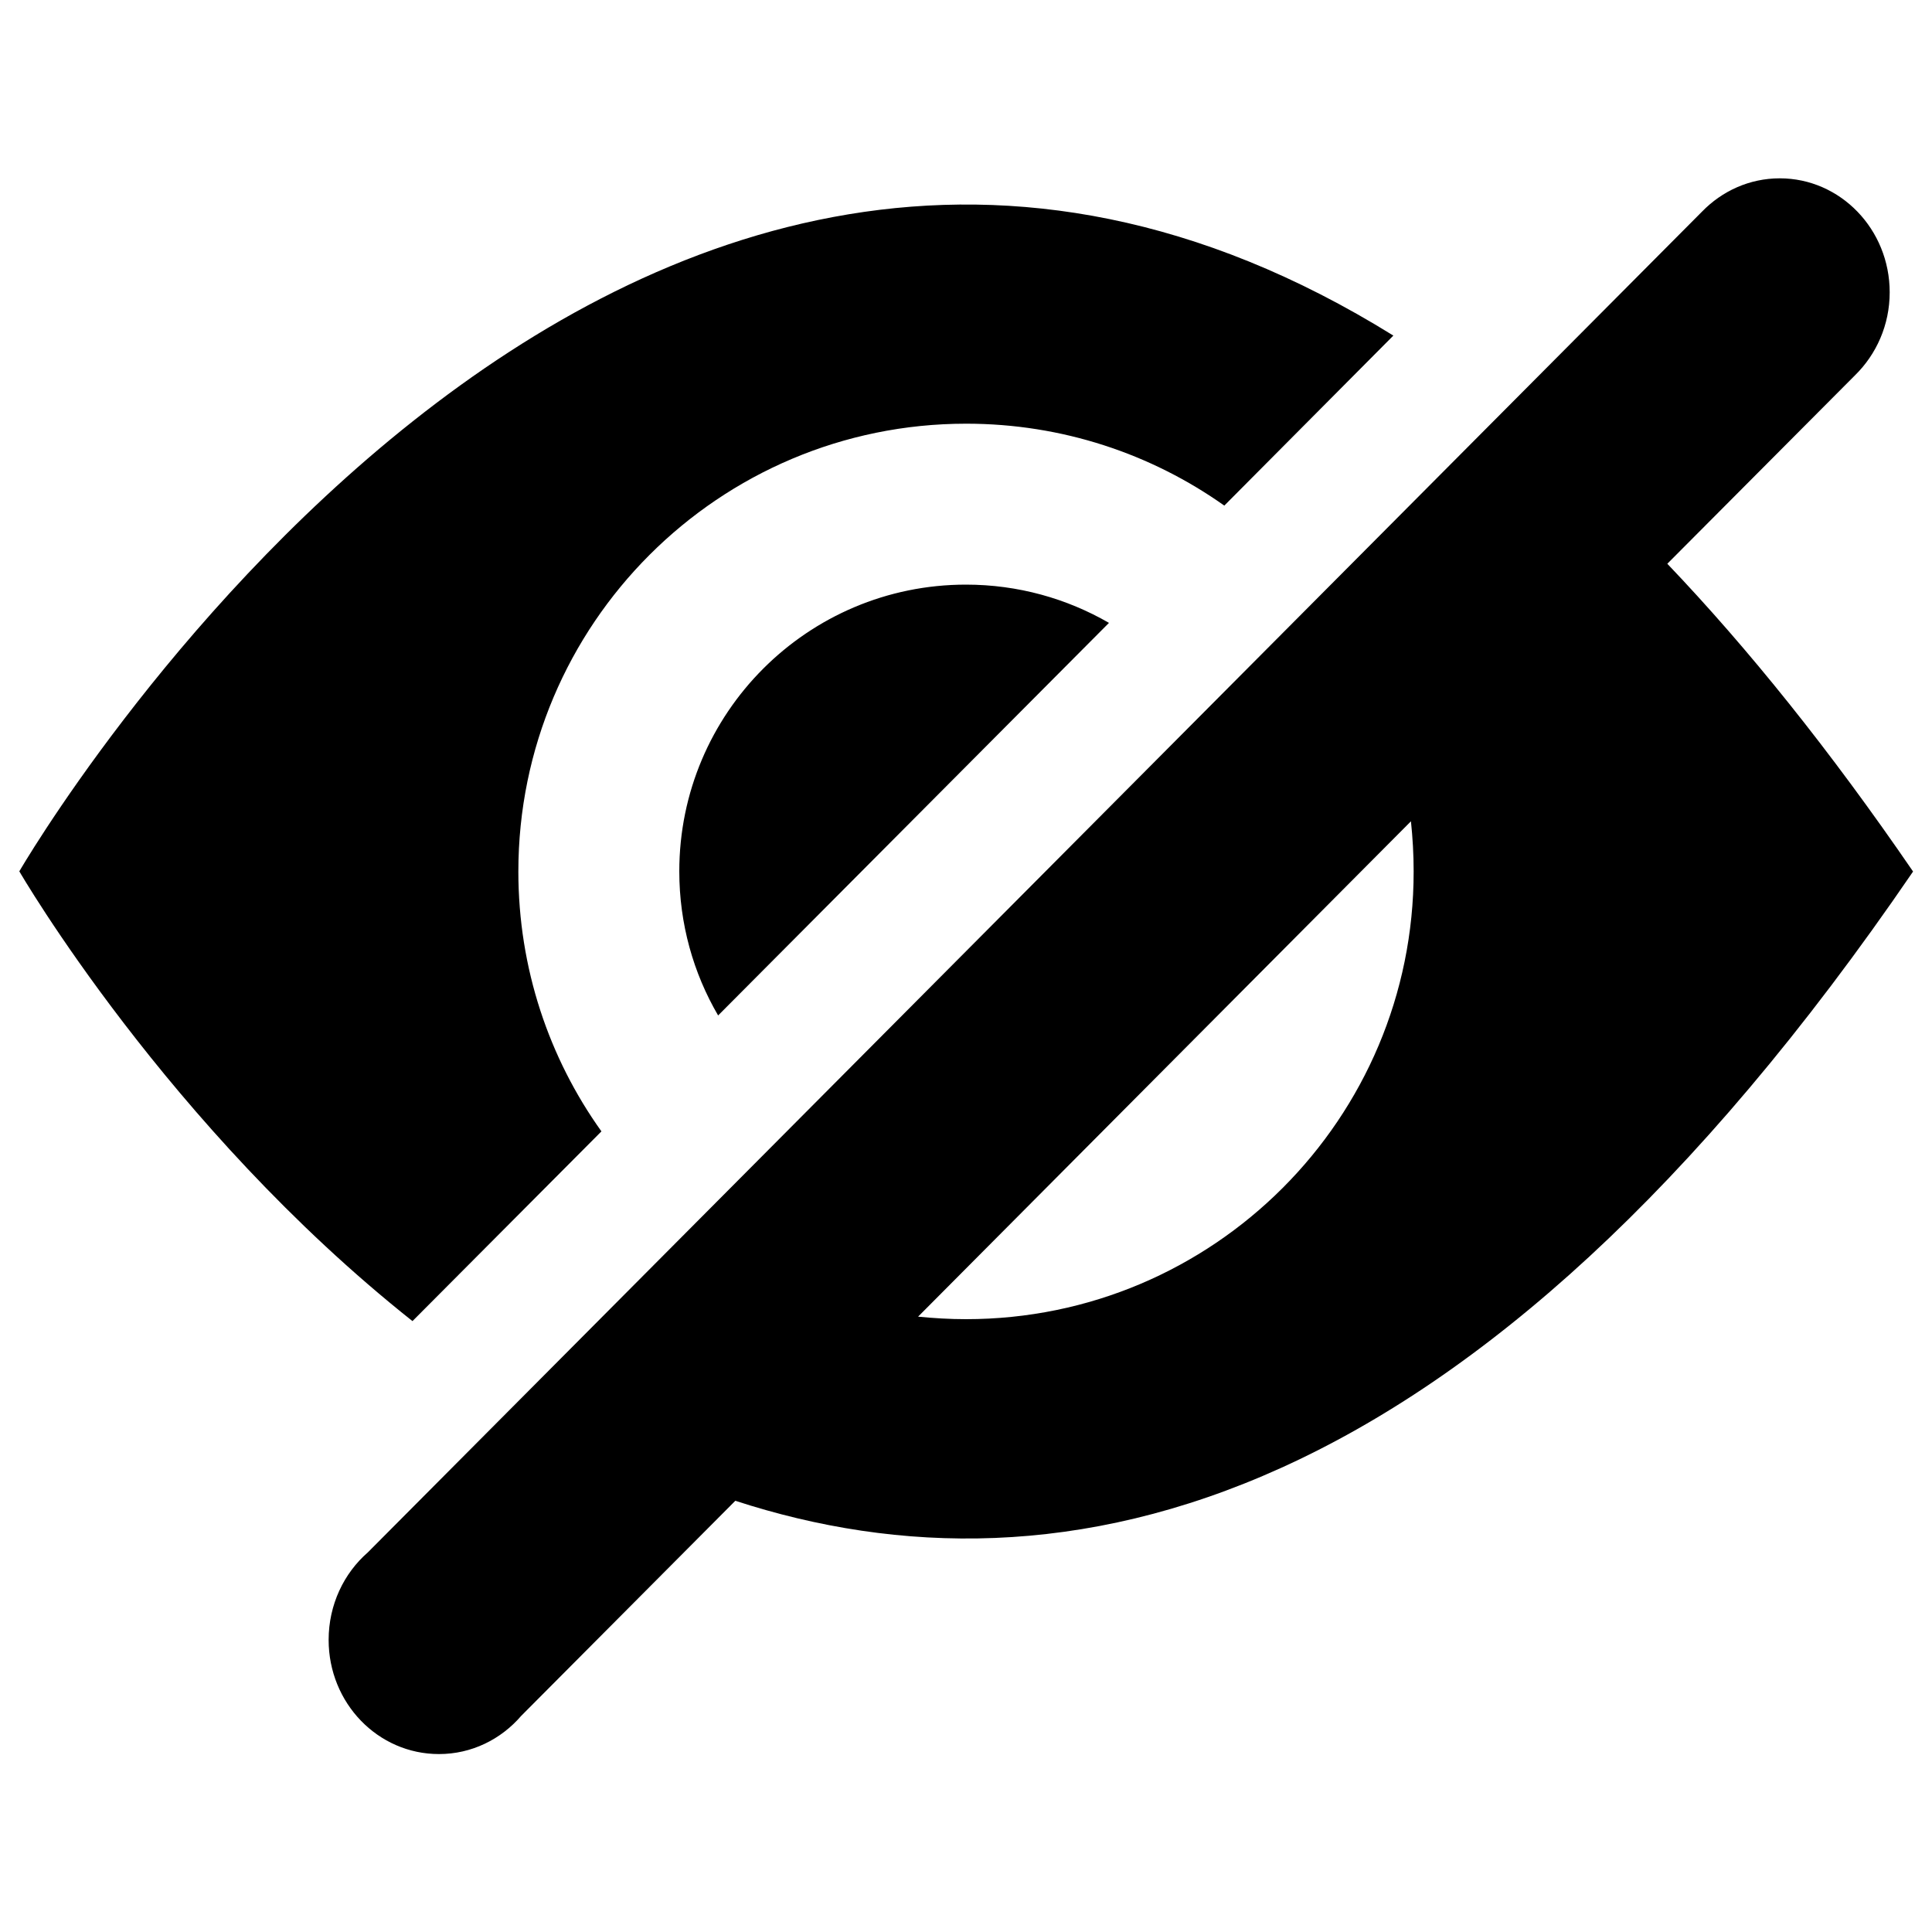
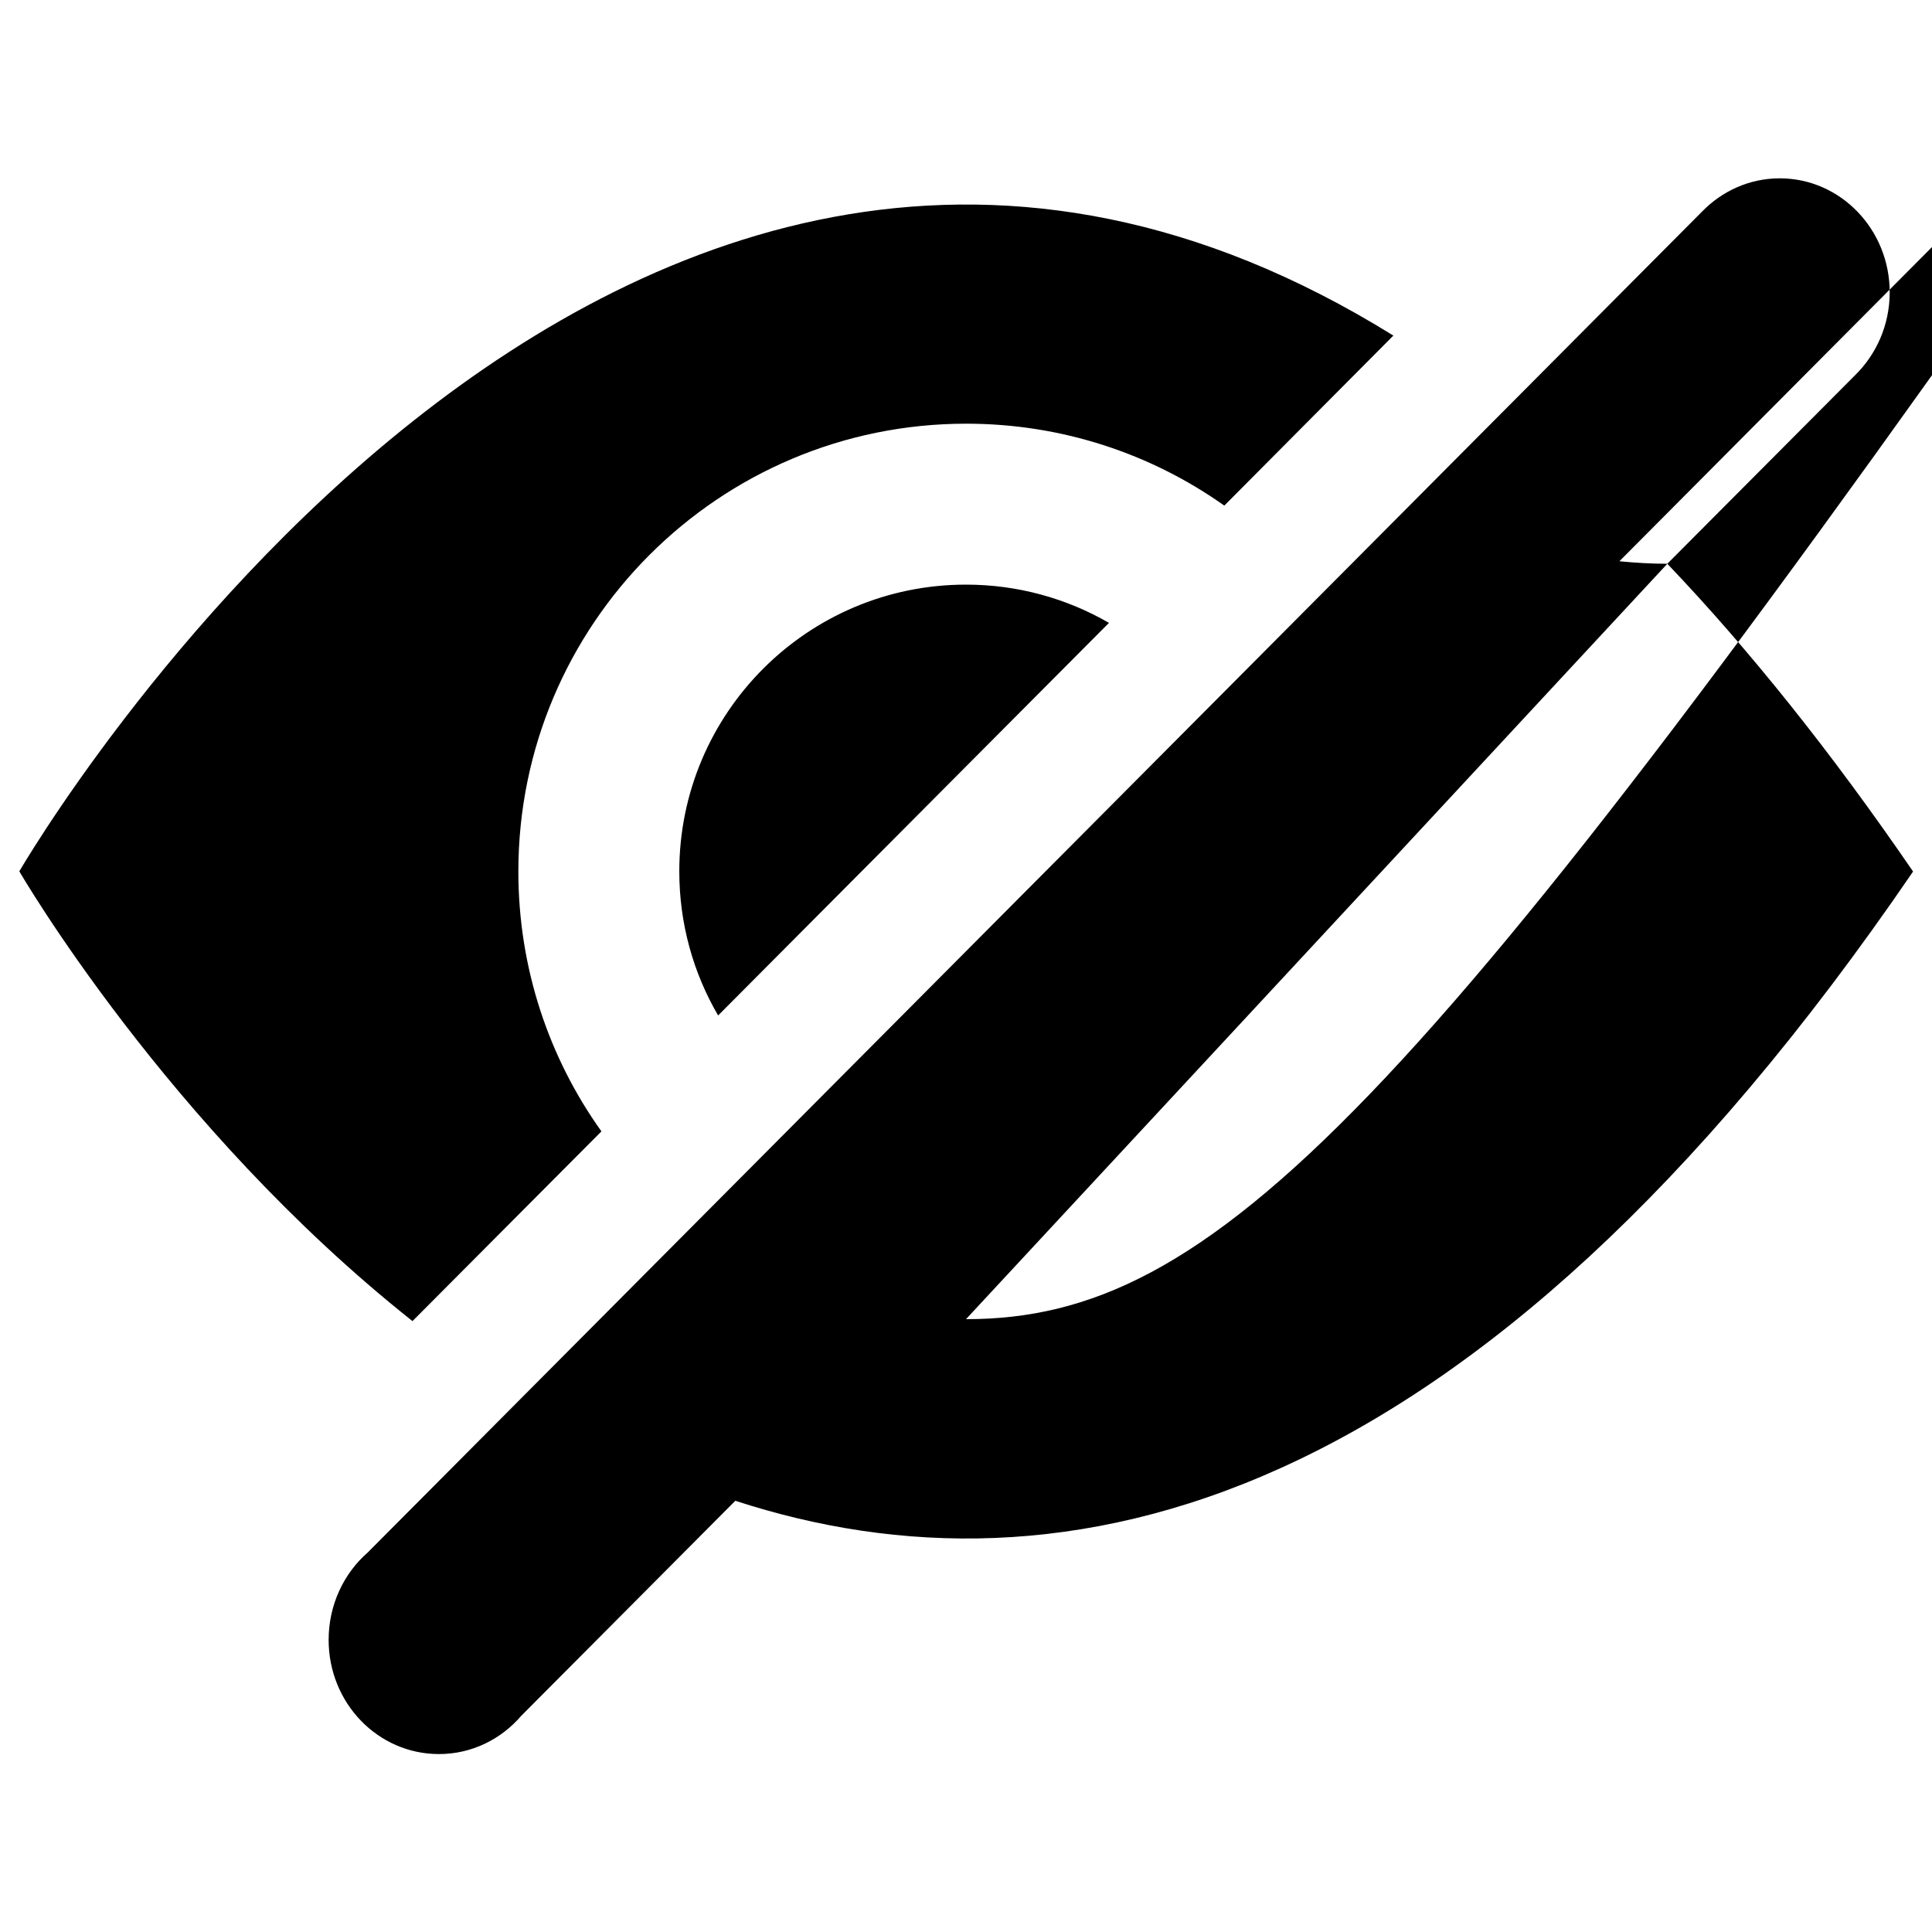
<svg xmlns="http://www.w3.org/2000/svg" version="1.1" x="0px" y="0px" viewBox="0 0 1000 1000" enable-background="new 0 0 1000 1000" xml:space="preserve">
  <g>
-     <path d="M351.6,451c0,27.2,7.3,52.7,20.1,74.6L574,322.4c-21.8-12.6-47.1-19.8-74-19.8C418,302.6,351.6,369.1,351.6,451L351.6,451z M311.3,585.6c-27.1-37.9-43-84.4-43-134.5c0-128,103.8-231.8,231.8-231.8c49.8,0,95.9,15.7,133.6,42.4l87.5-88C316.1-77.8,10,451,10,451s76.5,132.1,203.5,232.8L311.3,585.6L311.3,585.6z M863,291.8l97.2-97.6c11-10.8,17.9-26,17.9-42.9c0-32.6-25.5-59-56.9-59c-15.7,0-29.9,6.6-40.2,17.2l0,0l-690.6,694c-12.4,10.8-20.3,27.1-20.3,45.3c0,32.7,25.5,59.1,57.1,59.1c16.9,0,32.1-7.6,42.6-19.8l110.8-111.3c168.8,55,381.7,8,609.6-325.7C947.1,388.2,904.7,335.5,863,291.8L863,291.8z M500,682.8c-8.4,0-16.7-0.5-24.8-1.3l255.1-256.4c0.9,8.5,1.4,17.2,1.4,25.9C731.8,579,628,682.8,500,682.8L500,682.8z" />
+     <path d="M351.6,451c0,27.2,7.3,52.7,20.1,74.6L574,322.4c-21.8-12.6-47.1-19.8-74-19.8C418,302.6,351.6,369.1,351.6,451L351.6,451z M311.3,585.6c-27.1-37.9-43-84.4-43-134.5c0-128,103.8-231.8,231.8-231.8c49.8,0,95.9,15.7,133.6,42.4l87.5-88C316.1-77.8,10,451,10,451s76.5,132.1,203.5,232.8L311.3,585.6L311.3,585.6z M863,291.8l97.2-97.6c11-10.8,17.9-26,17.9-42.9c0-32.6-25.5-59-56.9-59c-15.7,0-29.9,6.6-40.2,17.2l0,0l-690.6,694c-12.4,10.8-20.3,27.1-20.3,45.3c0,32.7,25.5,59.1,57.1,59.1c16.9,0,32.1-7.6,42.6-19.8l110.8-111.3c168.8,55,381.7,8,609.6-325.7C947.1,388.2,904.7,335.5,863,291.8L863,291.8z c-8.4,0-16.7-0.5-24.8-1.3l255.1-256.4c0.9,8.5,1.4,17.2,1.4,25.9C731.8,579,628,682.8,500,682.8L500,682.8z" />
  </g>
</svg>